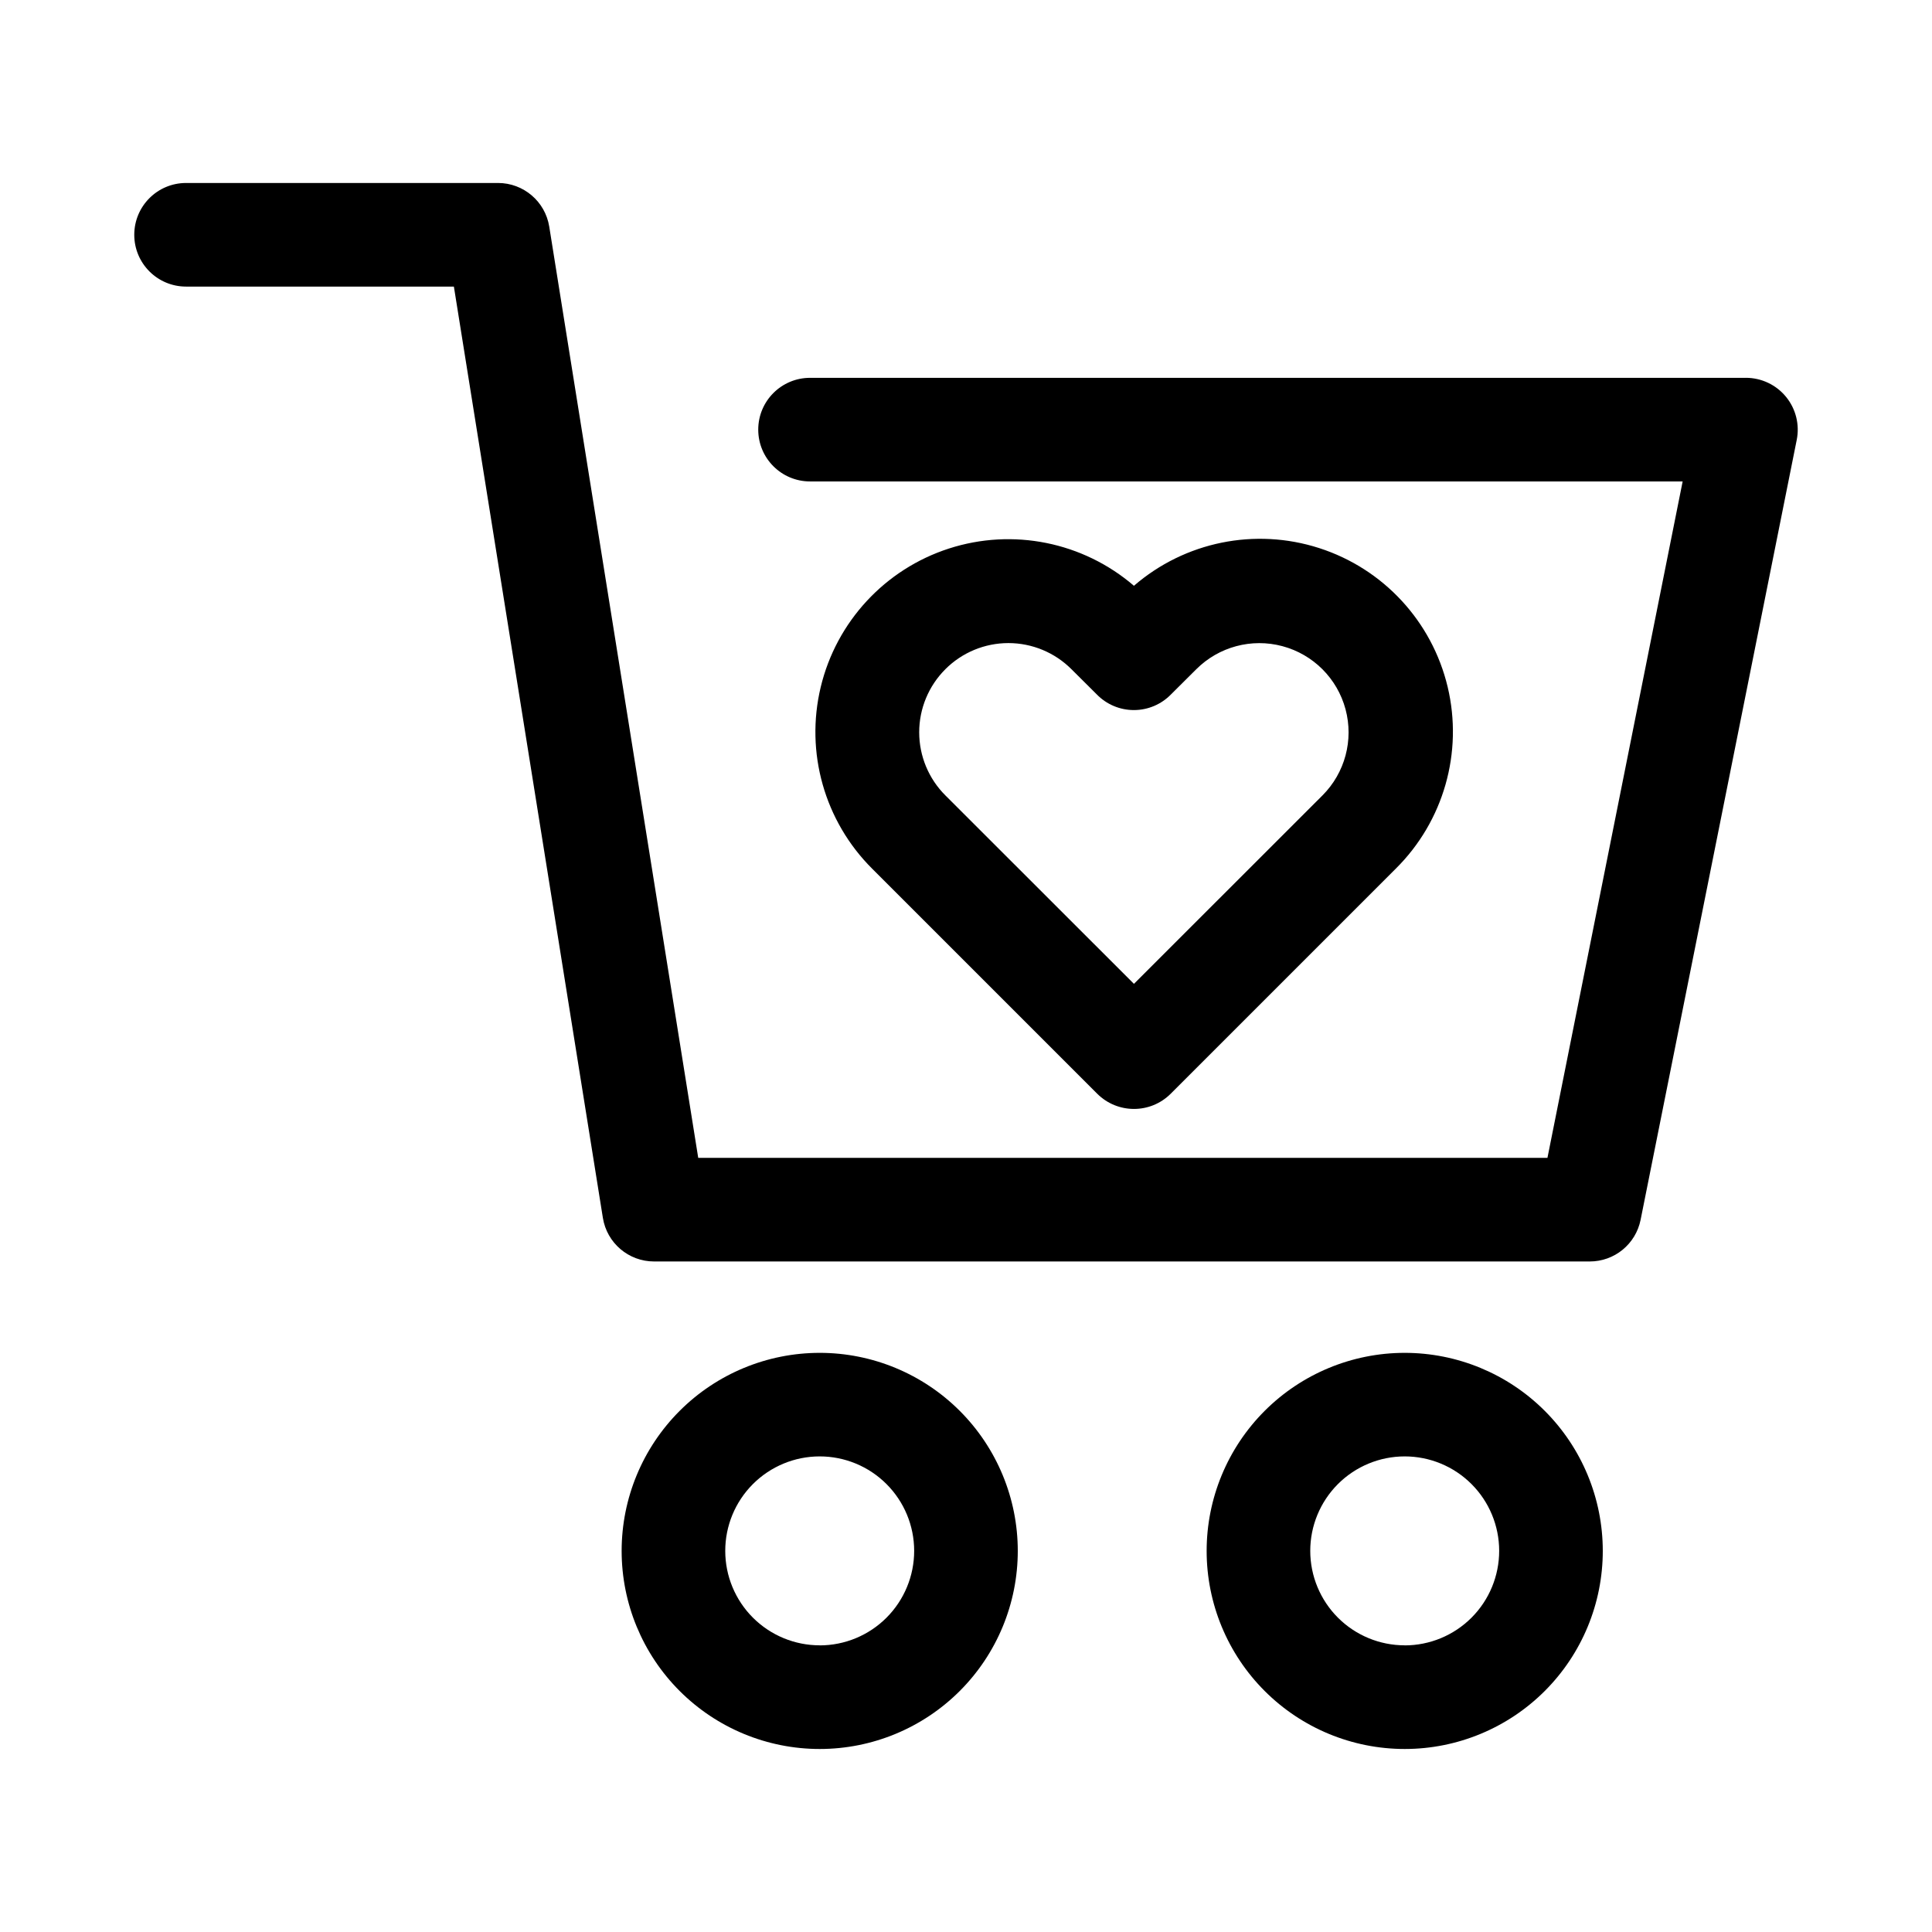
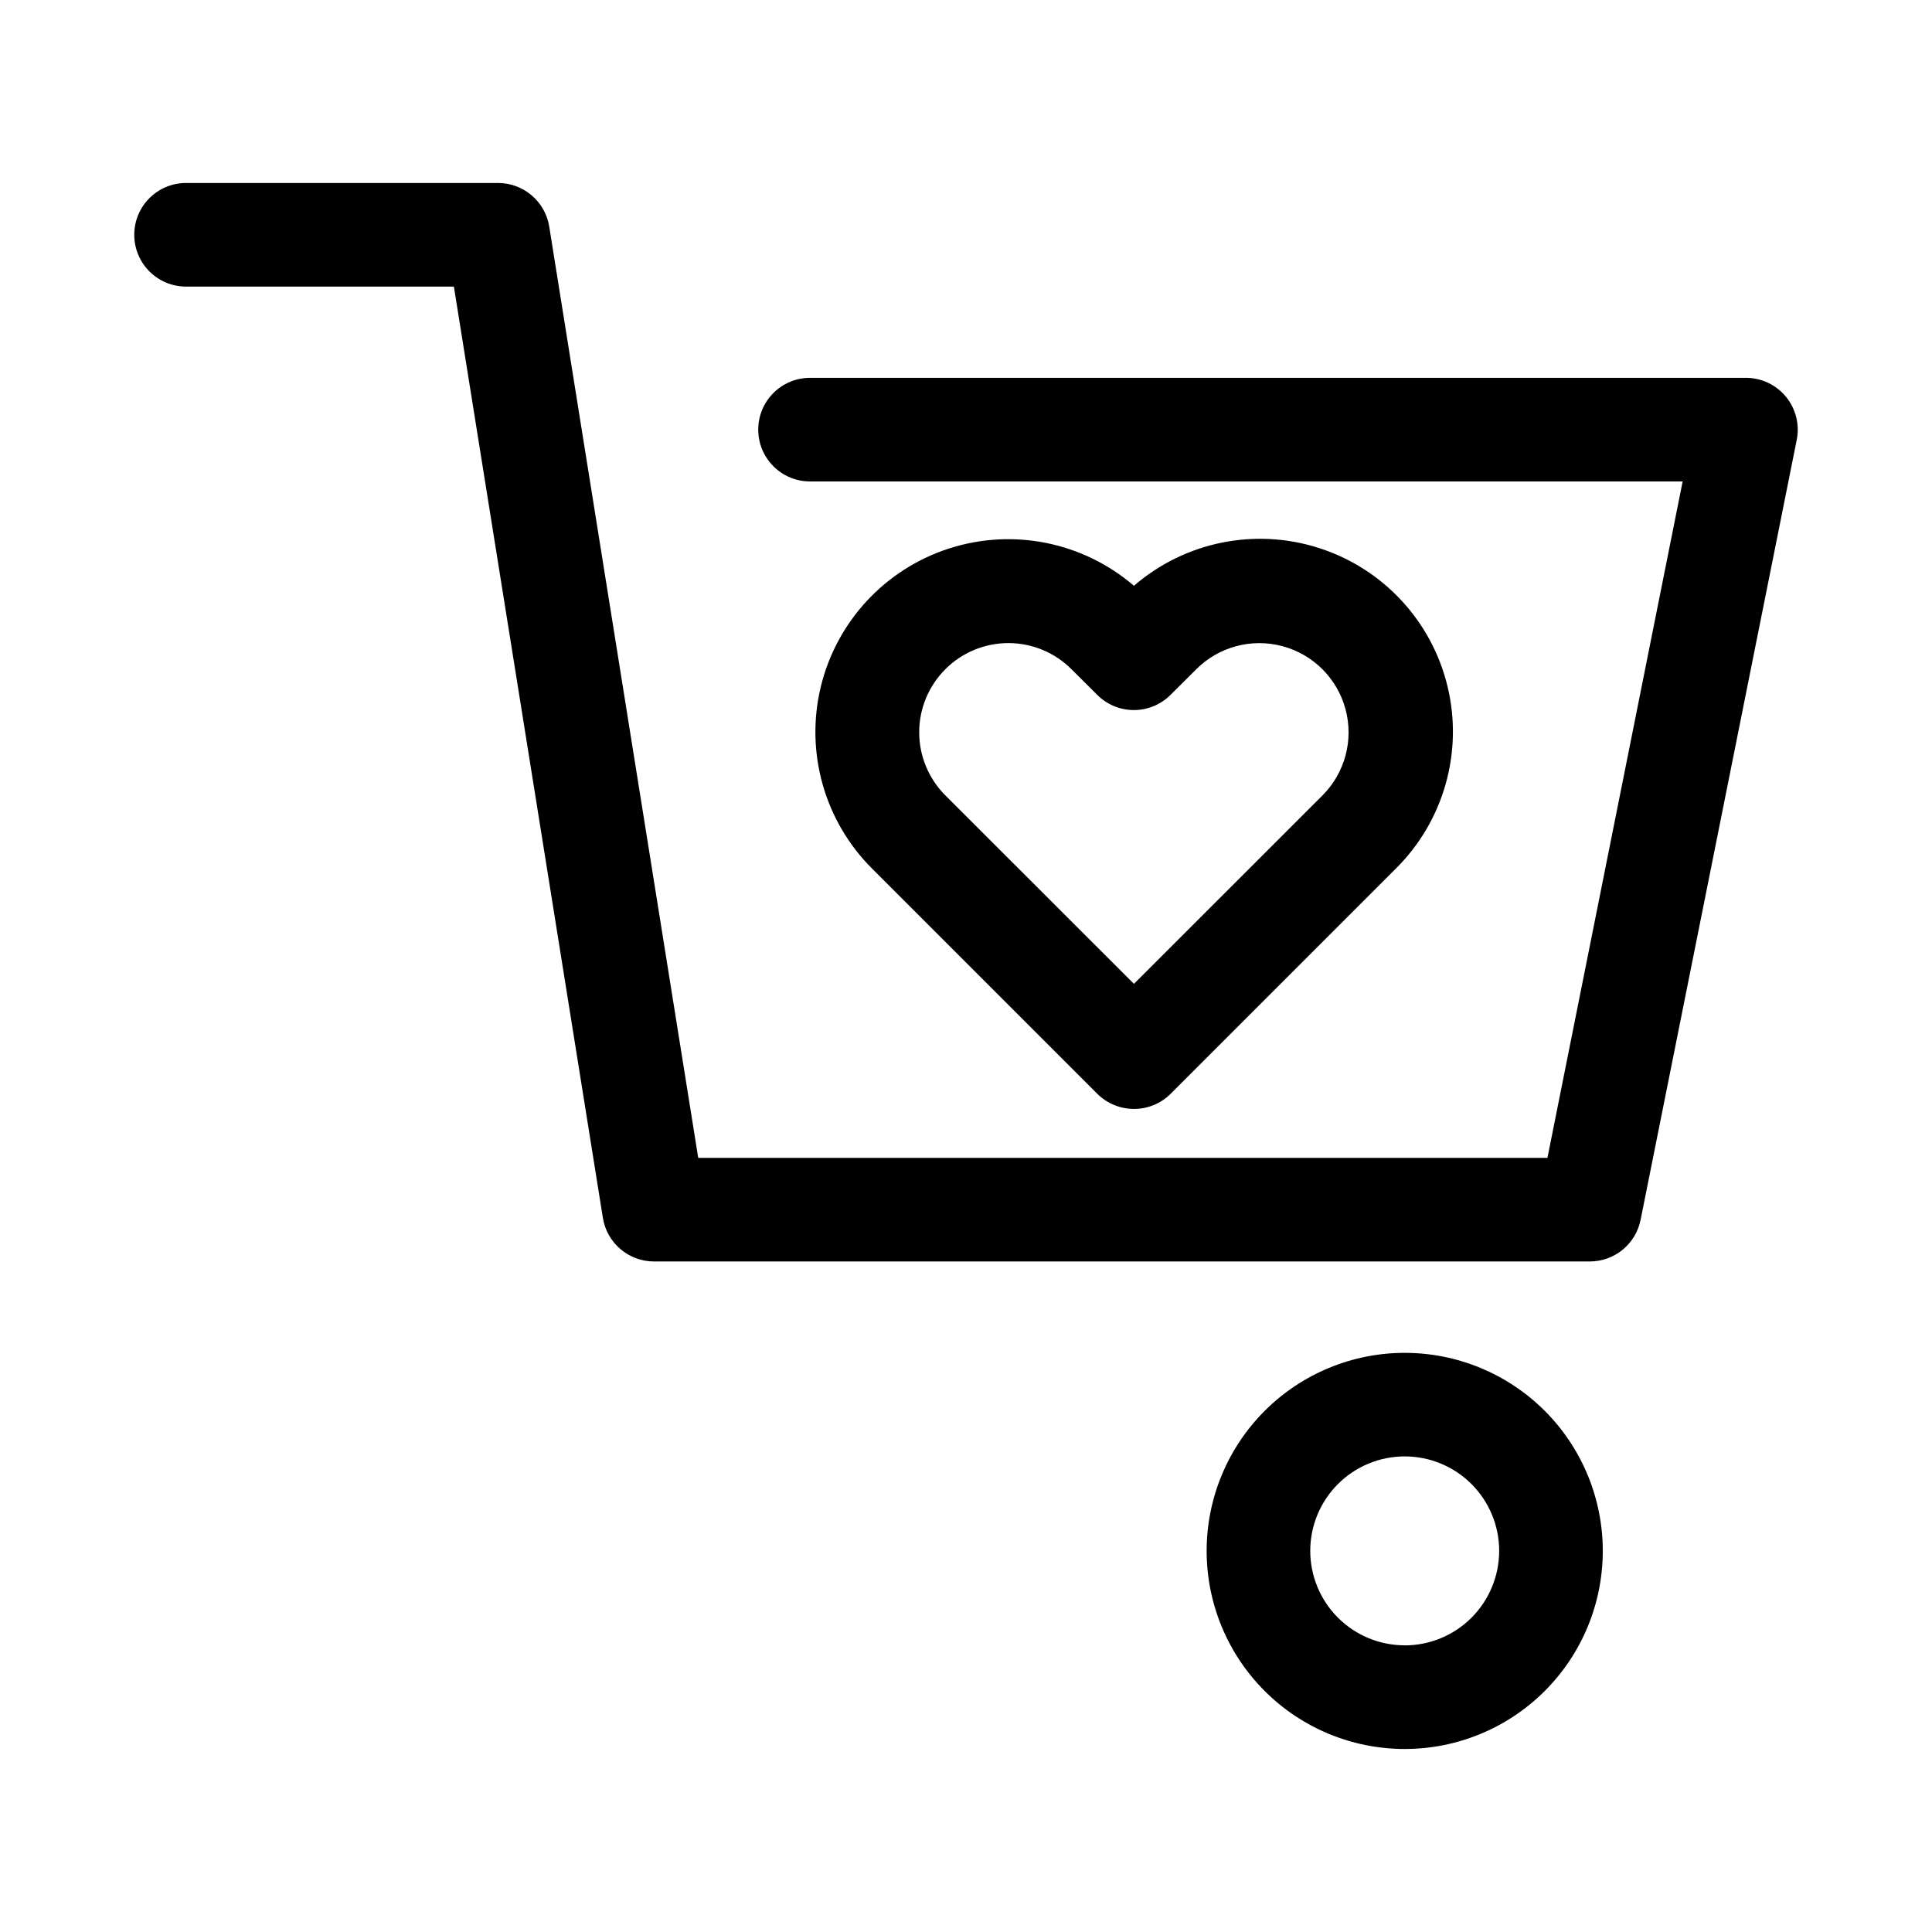
<svg xmlns="http://www.w3.org/2000/svg" fill="#000000" width="800px" height="800px" version="1.1" viewBox="144 144 512 512">
  <g fill-rule="evenodd">
    <path d="m454.22 433.88 59.672-59.672-0.004 0.004c12.684-12.559 17.898-30.824 13.754-48.184-4.144-17.363-17.047-31.305-34.035-36.777-16.988-5.477-35.602-1.688-49.102 9.988-13.508-11.609-32.086-15.348-49.031-9.871-16.945 5.481-29.816 19.387-33.973 36.703-4.156 17.32 1.004 35.551 13.617 48.125l59.672 59.672v-0.004c5.371 5.348 14.051 5.356 19.43 0.016zm-59.703-112.52c4.43-4.441 10.445-6.938 16.719-6.938 6.273 0 12.293 2.496 16.723 6.938l6.676 6.644c2.586 2.668 6.141 4.172 9.855 4.172 3.715 0 7.269-1.504 9.855-4.172l6.676-6.644c5.973-5.973 14.68-8.305 22.84-6.117 8.16 2.184 14.531 8.559 16.719 16.719 2.188 8.16-0.145 16.867-6.121 22.84l-49.953 49.926-49.973-49.941c-4.438-4.426-6.934-10.438-6.938-16.707-0.004-6.273 2.488-12.285 6.922-16.719z" />
    <path d="m606.67 244.13h-248c-7.582 0-13.73 6.144-13.73 13.727 0 7.586 6.148 13.73 13.73 13.73h231.25l-35.832 179.26h-225.05l-39.484-246.8c-1.074-6.652-6.816-11.547-13.555-11.555h-82.688c-7.586 0-13.73 6.144-13.73 13.73 0 7.582 6.144 13.727 13.73 13.727h70.973l39.484 246.8c1.07 6.664 6.824 11.562 13.574 11.555h247.97c6.539 0 12.168-4.609 13.461-11.02l41.375-206.69c0.816-4.043-0.223-8.238-2.836-11.43s-6.519-5.039-10.641-5.039z" />
-     <path d="m361.25 502.52c-13.926-0.004-27.277 5.523-37.125 15.367s-15.383 23.195-15.383 37.117c0 13.926 5.527 27.277 15.375 37.125 9.844 9.844 23.199 15.375 37.121 15.371 13.922 0 27.273-5.535 37.117-15.379 9.844-9.848 15.371-23.203 15.367-37.125-0.004-13.918-5.535-27.262-15.375-37.102-9.84-9.84-23.184-15.371-37.098-15.375zm0 77.508c-6.641 0.004-13.008-2.629-17.707-7.32-4.699-4.691-7.34-11.059-7.344-17.695-0.004-6.641 2.629-13.008 7.32-17.707 4.691-4.699 11.059-7.34 17.699-7.344 6.637-0.004 13.008 2.629 17.703 7.32 4.699 4.691 7.34 11.059 7.344 17.699 0.004 6.641-2.629 13.008-7.32 17.711-4.691 4.699-11.055 7.344-17.695 7.352z" />
    <path d="m516.25 502.52c-13.922 0.004-27.273 5.539-37.113 15.387s-15.367 23.199-15.363 37.121 5.539 27.27 15.387 37.109c9.848 9.844 23.199 15.367 37.121 15.363s27.27-5.539 37.109-15.383c9.844-9.848 15.367-23.199 15.363-37.121-0.004-13.922-5.539-27.273-15.383-37.113-9.848-9.84-23.199-15.367-37.121-15.363zm0 77.508c-6.641-0.004-13.004-2.644-17.695-7.34-4.691-4.695-7.324-11.062-7.324-17.699 0.004-6.637 2.641-13 7.332-17.695 4.695-4.691 11.059-7.328 17.695-7.332 6.641 0 13.004 2.633 17.699 7.324 4.695 4.691 7.336 11.055 7.34 17.695 0.004 6.644-2.633 13.02-7.332 17.723-4.695 4.699-11.07 7.34-17.715 7.34z" />
  </g>
</svg>